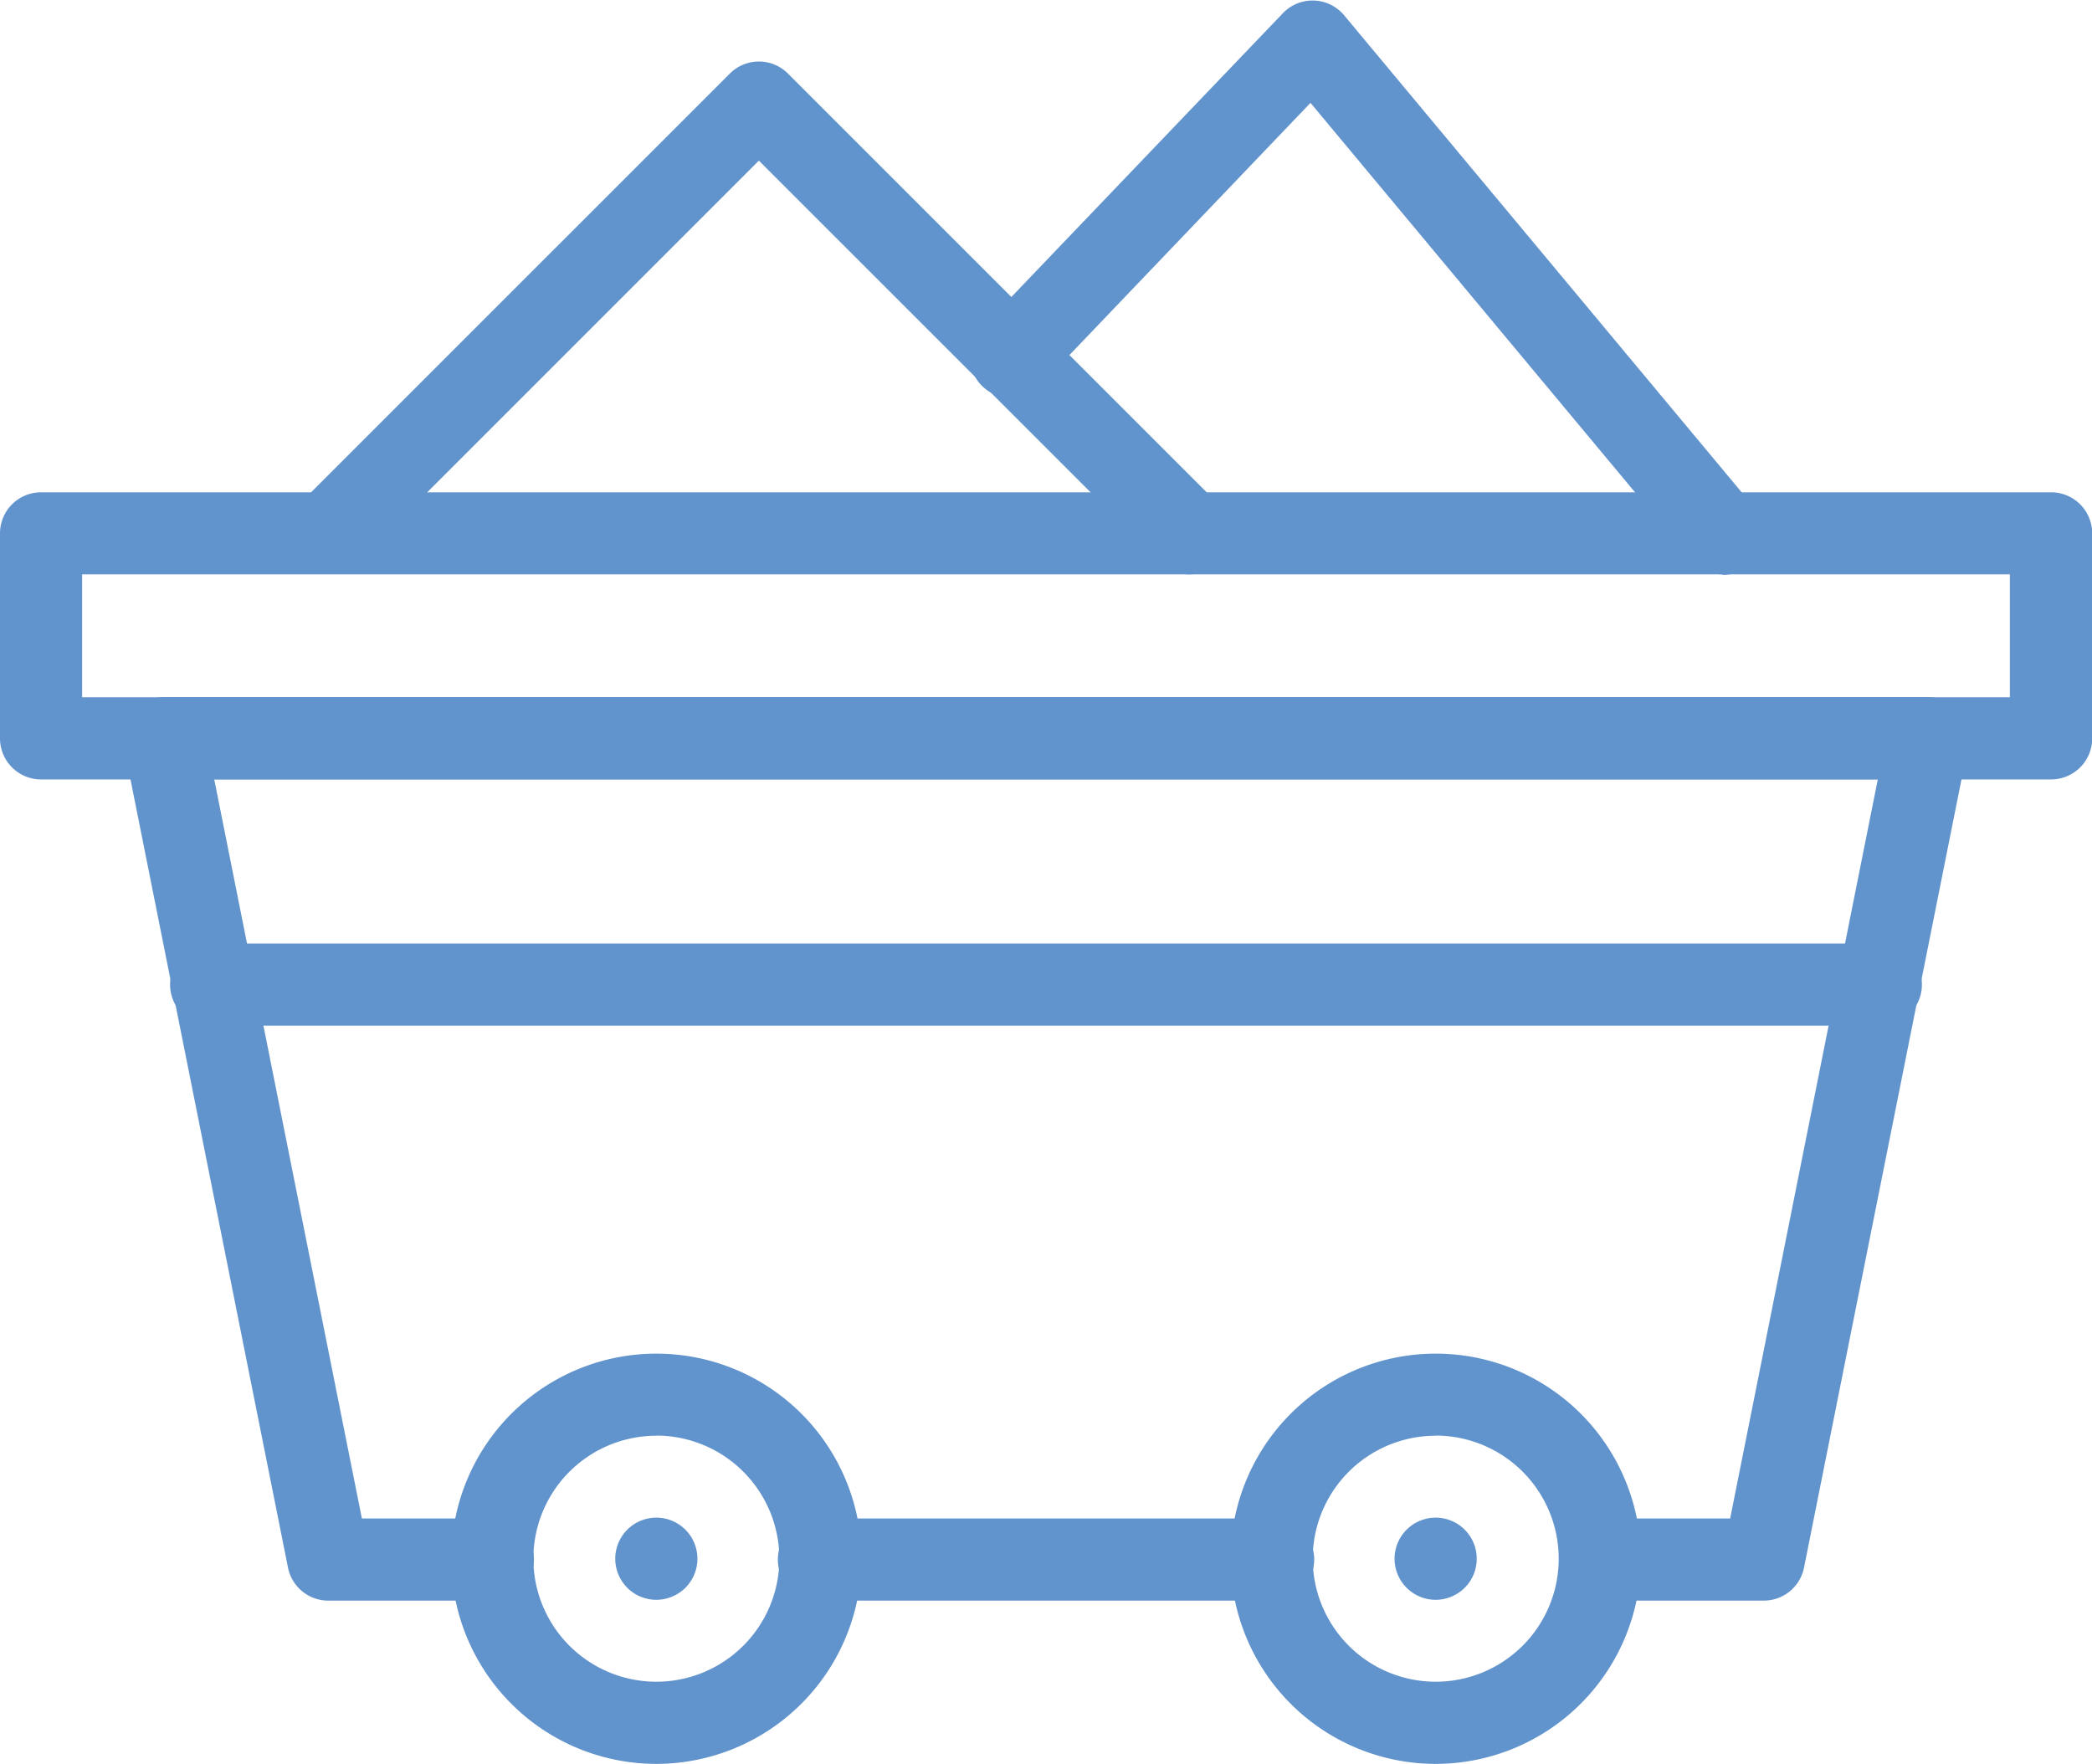
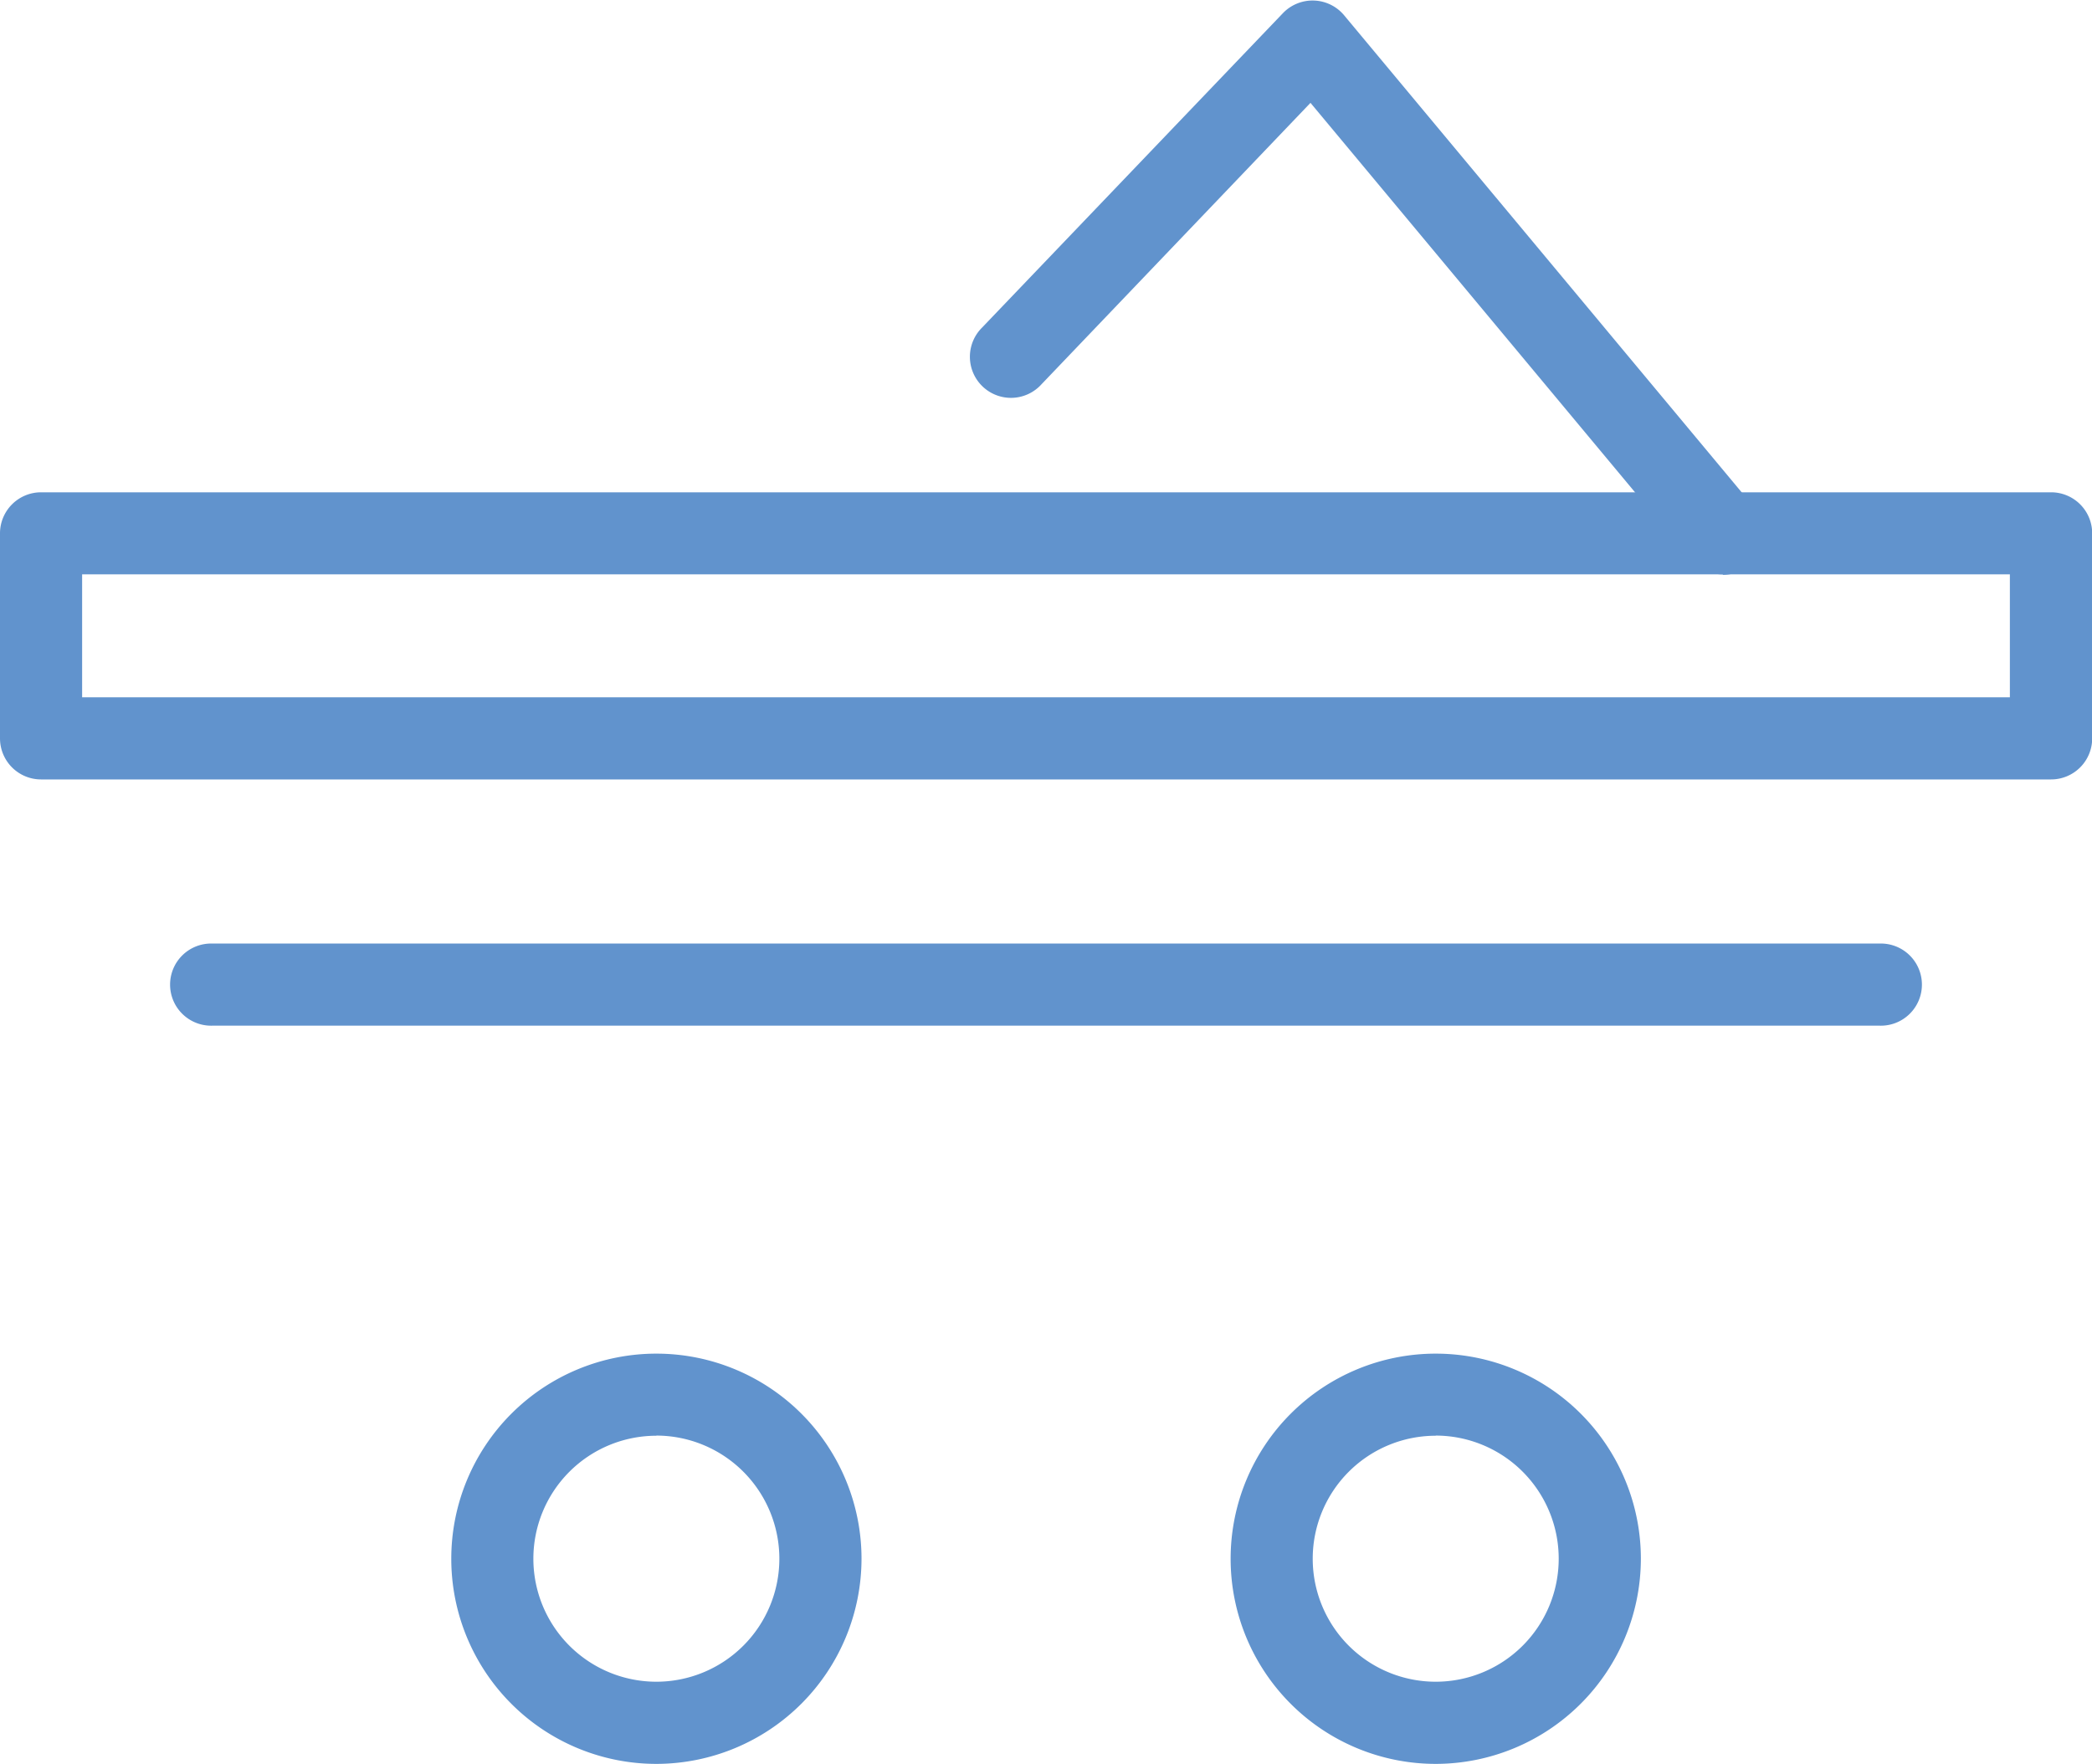
<svg xmlns="http://www.w3.org/2000/svg" id="Group_1004" data-name="Group 1004" width="57.237" height="48.259" viewBox="0 0 57.237 48.259">
  <g id="Group_1003" data-name="Group 1003">
    <g id="Group_993" data-name="Group 993" transform="translate(0 13.467)">
      <path id="Path_6629" data-name="Path 6629" d="M57.4,168.956H2.406a1.124,1.124,0,0,1-1.124-1.124v-5.611A1.124,1.124,0,0,1,2.406,161.1H57.4a1.124,1.124,0,0,1,1.124,1.124v5.611A1.124,1.124,0,0,1,57.4,168.956ZM3.529,166.709H56.272v-3.364H3.529Z" transform="translate(-1.282 -161.098)" fill="#6193cd" />
    </g>
    <g id="Group_994" data-name="Group 994" transform="translate(21.316 41.545)">
-       <path id="Path_6630" data-name="Path 6630" d="M204.483,413.247H192.124a1.124,1.124,0,1,1,0-2.247h12.359a1.124,1.124,0,1,1,0,2.247Z" transform="translate(-191 -411)" fill="#6193cd" />
-     </g>
+       </g>
    <g id="Group_995" data-name="Group 995" transform="translate(3.367 19.074)">
-       <path id="Path_6631" data-name="Path 6631" d="M76.139,235.718H71.668a1.124,1.124,0,0,1,0-2.247h3.55l4.04-20.224H33.742l4.04,20.224h3.55a1.124,1.124,0,1,1,0,2.247H36.861a1.123,1.123,0,0,1-1.1-.9L31.27,212.344a1.123,1.123,0,0,1,1.1-1.344H80.628a1.124,1.124,0,0,1,1.1,1.344l-4.489,22.471A1.124,1.124,0,0,1,76.139,235.718Z" transform="translate(-31.248 -211)" fill="#6193cd" />
-     </g>
+       </g>
    <g id="Group_996" data-name="Group 996" transform="translate(12.345 37.034)">
-       <path id="Path_6632" data-name="Path 6632" d="M116.768,382.082a5.612,5.612,0,1,1,5.613-5.612A5.619,5.619,0,0,1,116.768,382.082Zm0-8.978a3.365,3.365,0,1,0,3.365,3.365A3.369,3.369,0,0,0,116.768,373.1Z" transform="translate(-111.155 -370.857)" fill="#6193cd" />
+       <path id="Path_6632" data-name="Path 6632" d="M116.768,382.082a5.612,5.612,0,1,1,5.613-5.612A5.619,5.619,0,0,1,116.768,382.082m0-8.978a3.365,3.365,0,1,0,3.365,3.365A3.369,3.369,0,0,0,116.768,373.1Z" transform="translate(-111.155 -370.857)" fill="#6193cd" />
    </g>
    <g id="Group_997" data-name="Group 997" transform="translate(33.668 37.034)">
      <path id="Path_6633" data-name="Path 6633" d="M306.55,382.082a5.612,5.612,0,1,1,5.613-5.612A5.619,5.619,0,0,1,306.55,382.082Zm0-8.978a3.365,3.365,0,1,0,3.365,3.365A3.369,3.369,0,0,0,306.55,373.1Z" transform="translate(-300.937 -370.857)" fill="#6193cd" />
    </g>
    <g id="Group_998" data-name="Group 998" transform="translate(16.834 41.523)">
-       <path id="Path_6634" data-name="Path 6634" d="M152.234,413.057a1.124,1.124,0,1,1,.794-.329A1.132,1.132,0,0,1,152.234,413.057Z" transform="translate(-151.11 -410.81)" fill="#6193cd" />
-     </g>
+       </g>
    <g id="Group_999" data-name="Group 999" transform="translate(38.156 41.523)">
-       <path id="Path_6635" data-name="Path 6635" d="M342.014,413.057a1.124,1.124,0,1,1,.794-.329A1.132,1.132,0,0,1,342.014,413.057Z" transform="translate(-340.89 -410.81)" fill="#6193cd" />
-     </g>
+       </g>
    <g id="Group_1000" data-name="Group 1000" transform="translate(4.687 25.815)">
      <path id="Path_6636" data-name="Path 6636" d="M89.739,273.247H44.124a1.124,1.124,0,1,1,0-2.247H89.739a1.124,1.124,0,1,1,0,2.247Z" transform="translate(-43 -271)" fill="#6193cd" />
    </g>
    <g id="Group_1001" data-name="Group 1001" transform="translate(7.856 1.683)">
-       <path id="Path_6637" data-name="Path 6637" d="M95.893,70.249a1.12,1.12,0,0,1-.794-.329L84.109,58.931,73.12,69.92a1.124,1.124,0,0,1-1.589-1.589L83.315,56.548a1.124,1.124,0,0,1,1.589,0L96.687,68.331a1.124,1.124,0,0,1-.794,1.918Z" transform="translate(-71.202 -56.219)" fill="#6193cd" />
-     </g>
+       </g>
    <g id="Group_1002" data-name="Group 1002" transform="translate(26.56)">
      <path id="Path_6638" data-name="Path 6638" d="M258.255,56.95a1.122,1.122,0,0,1-.864-.4l-10.417-12.5-7.36,7.7a1.124,1.124,0,1,1-1.624-1.553l8.229-8.6a1.124,1.124,0,0,1,1.675.057l11.223,13.467a1.124,1.124,0,0,1-.863,1.843Z" transform="translate(-237.679 -41.236)" fill="#6193cd" />
    </g>
  </g>
</svg>